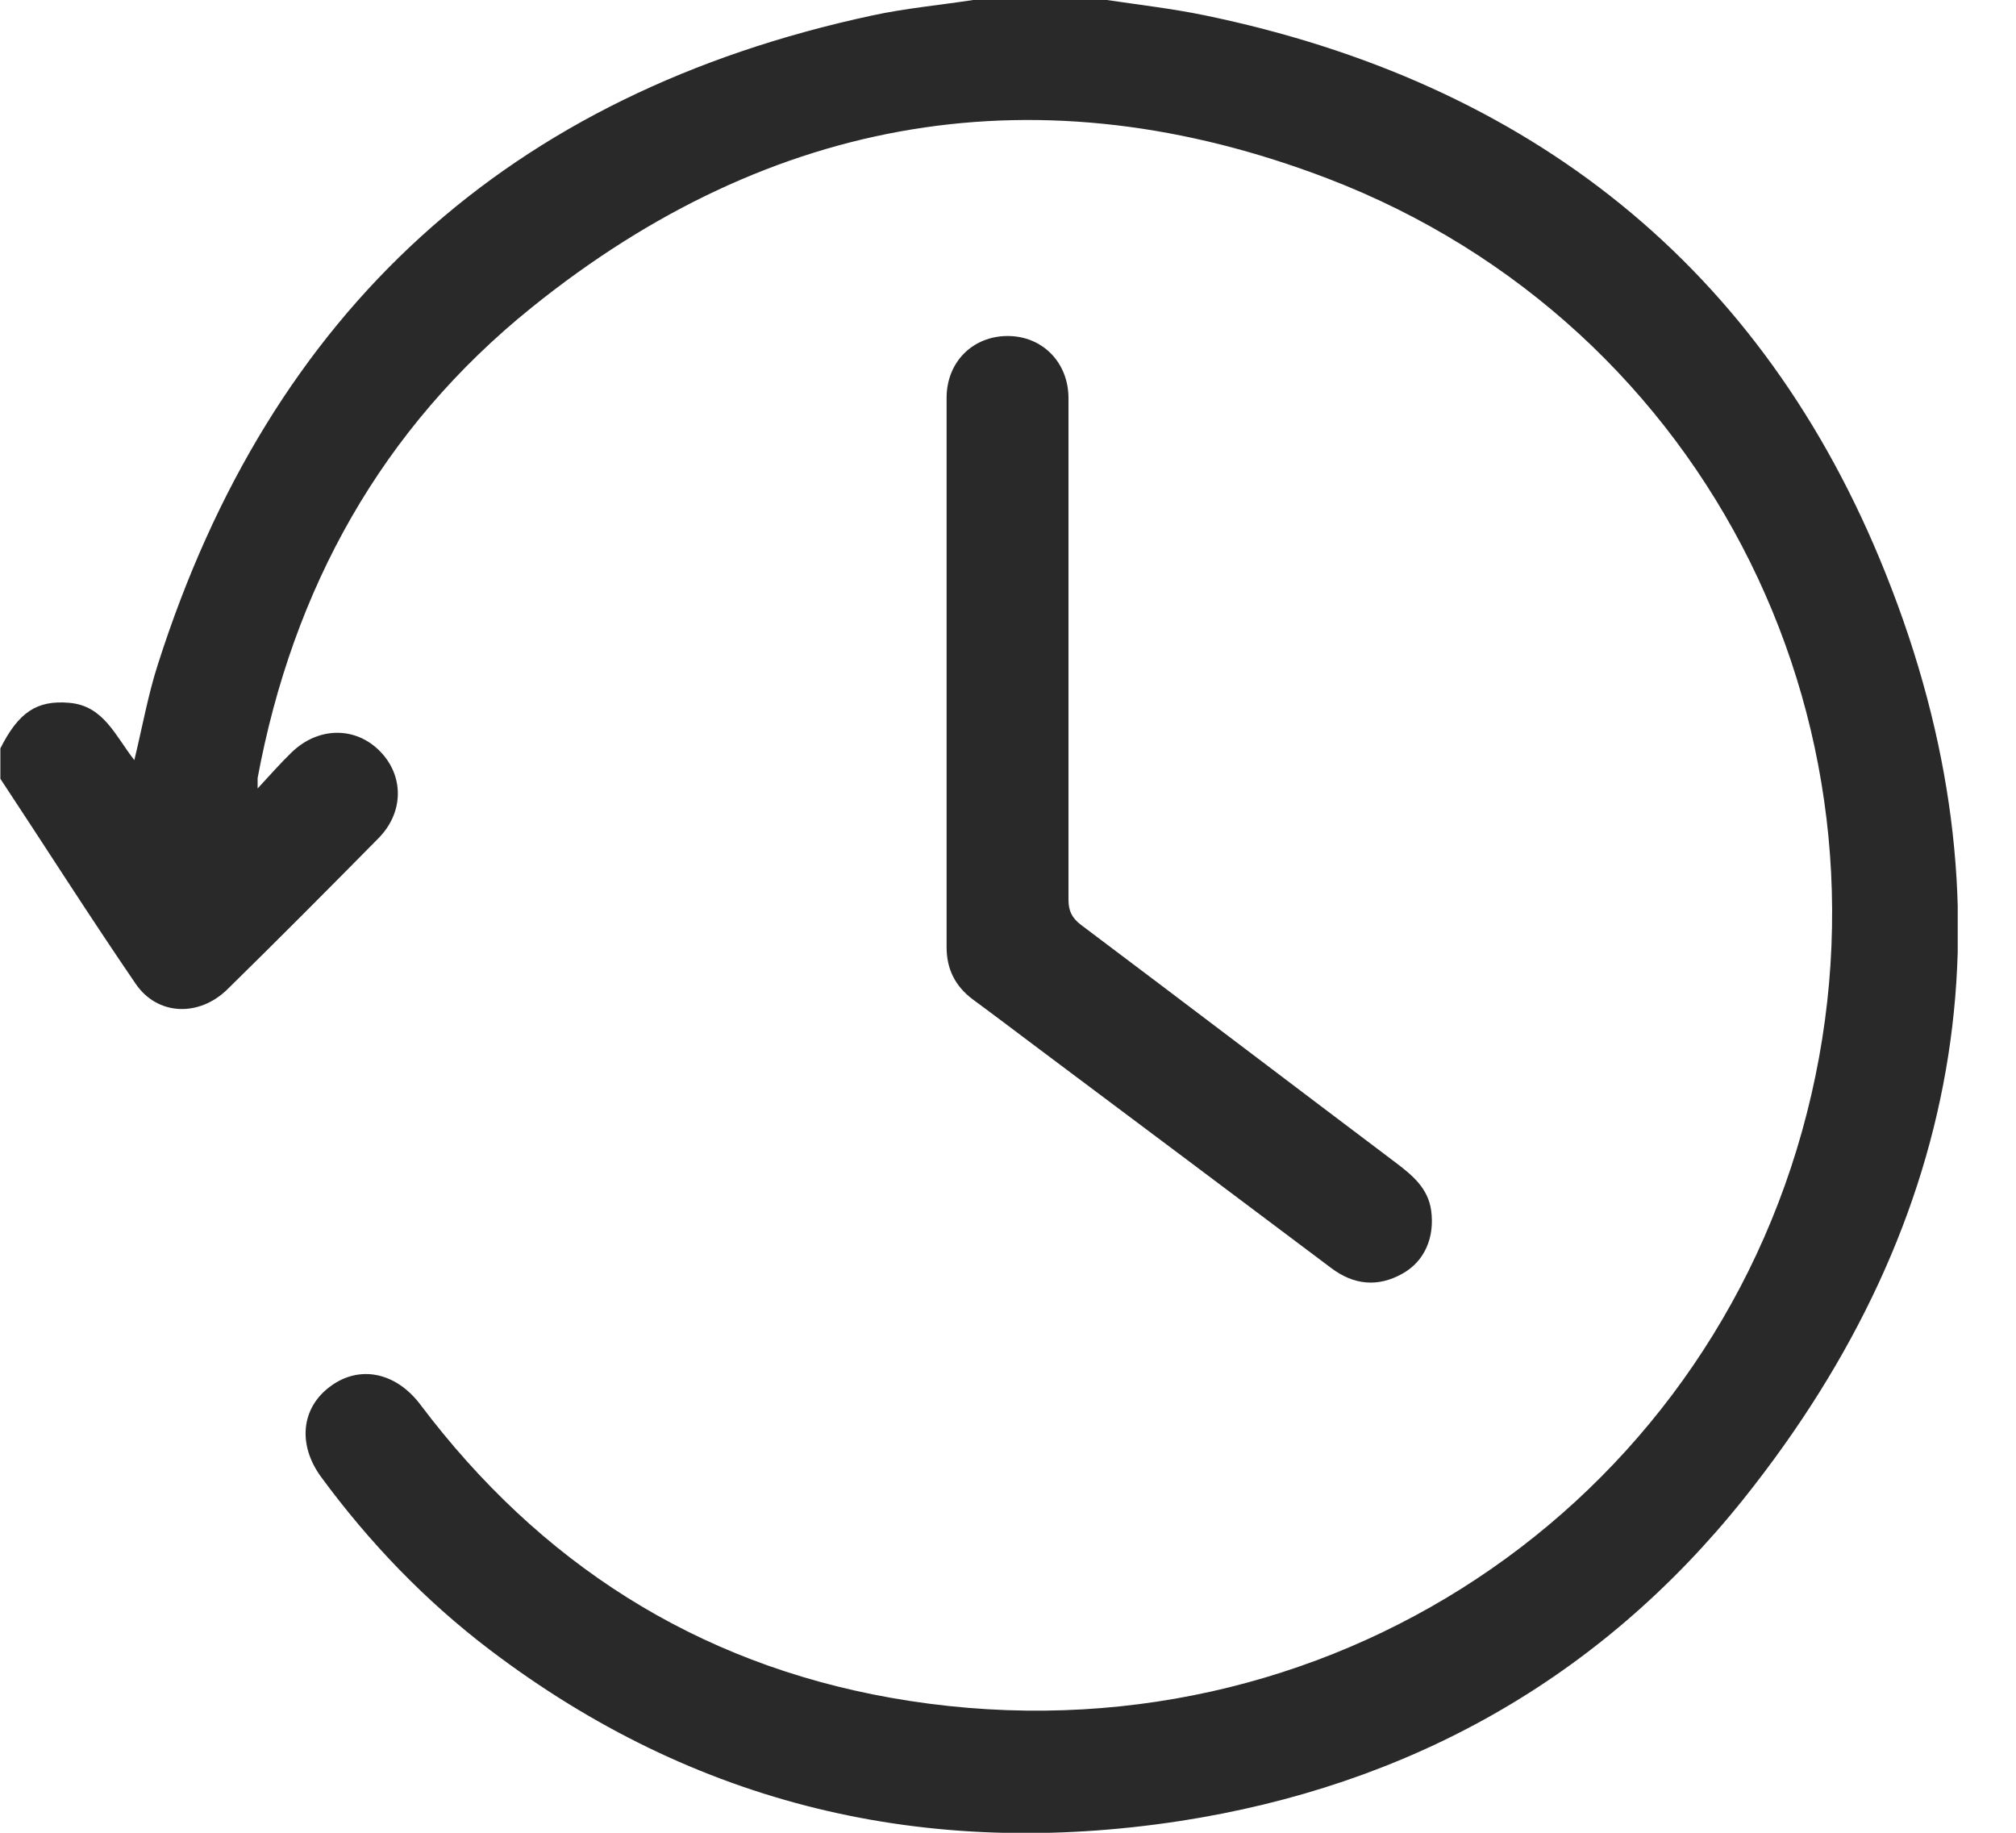
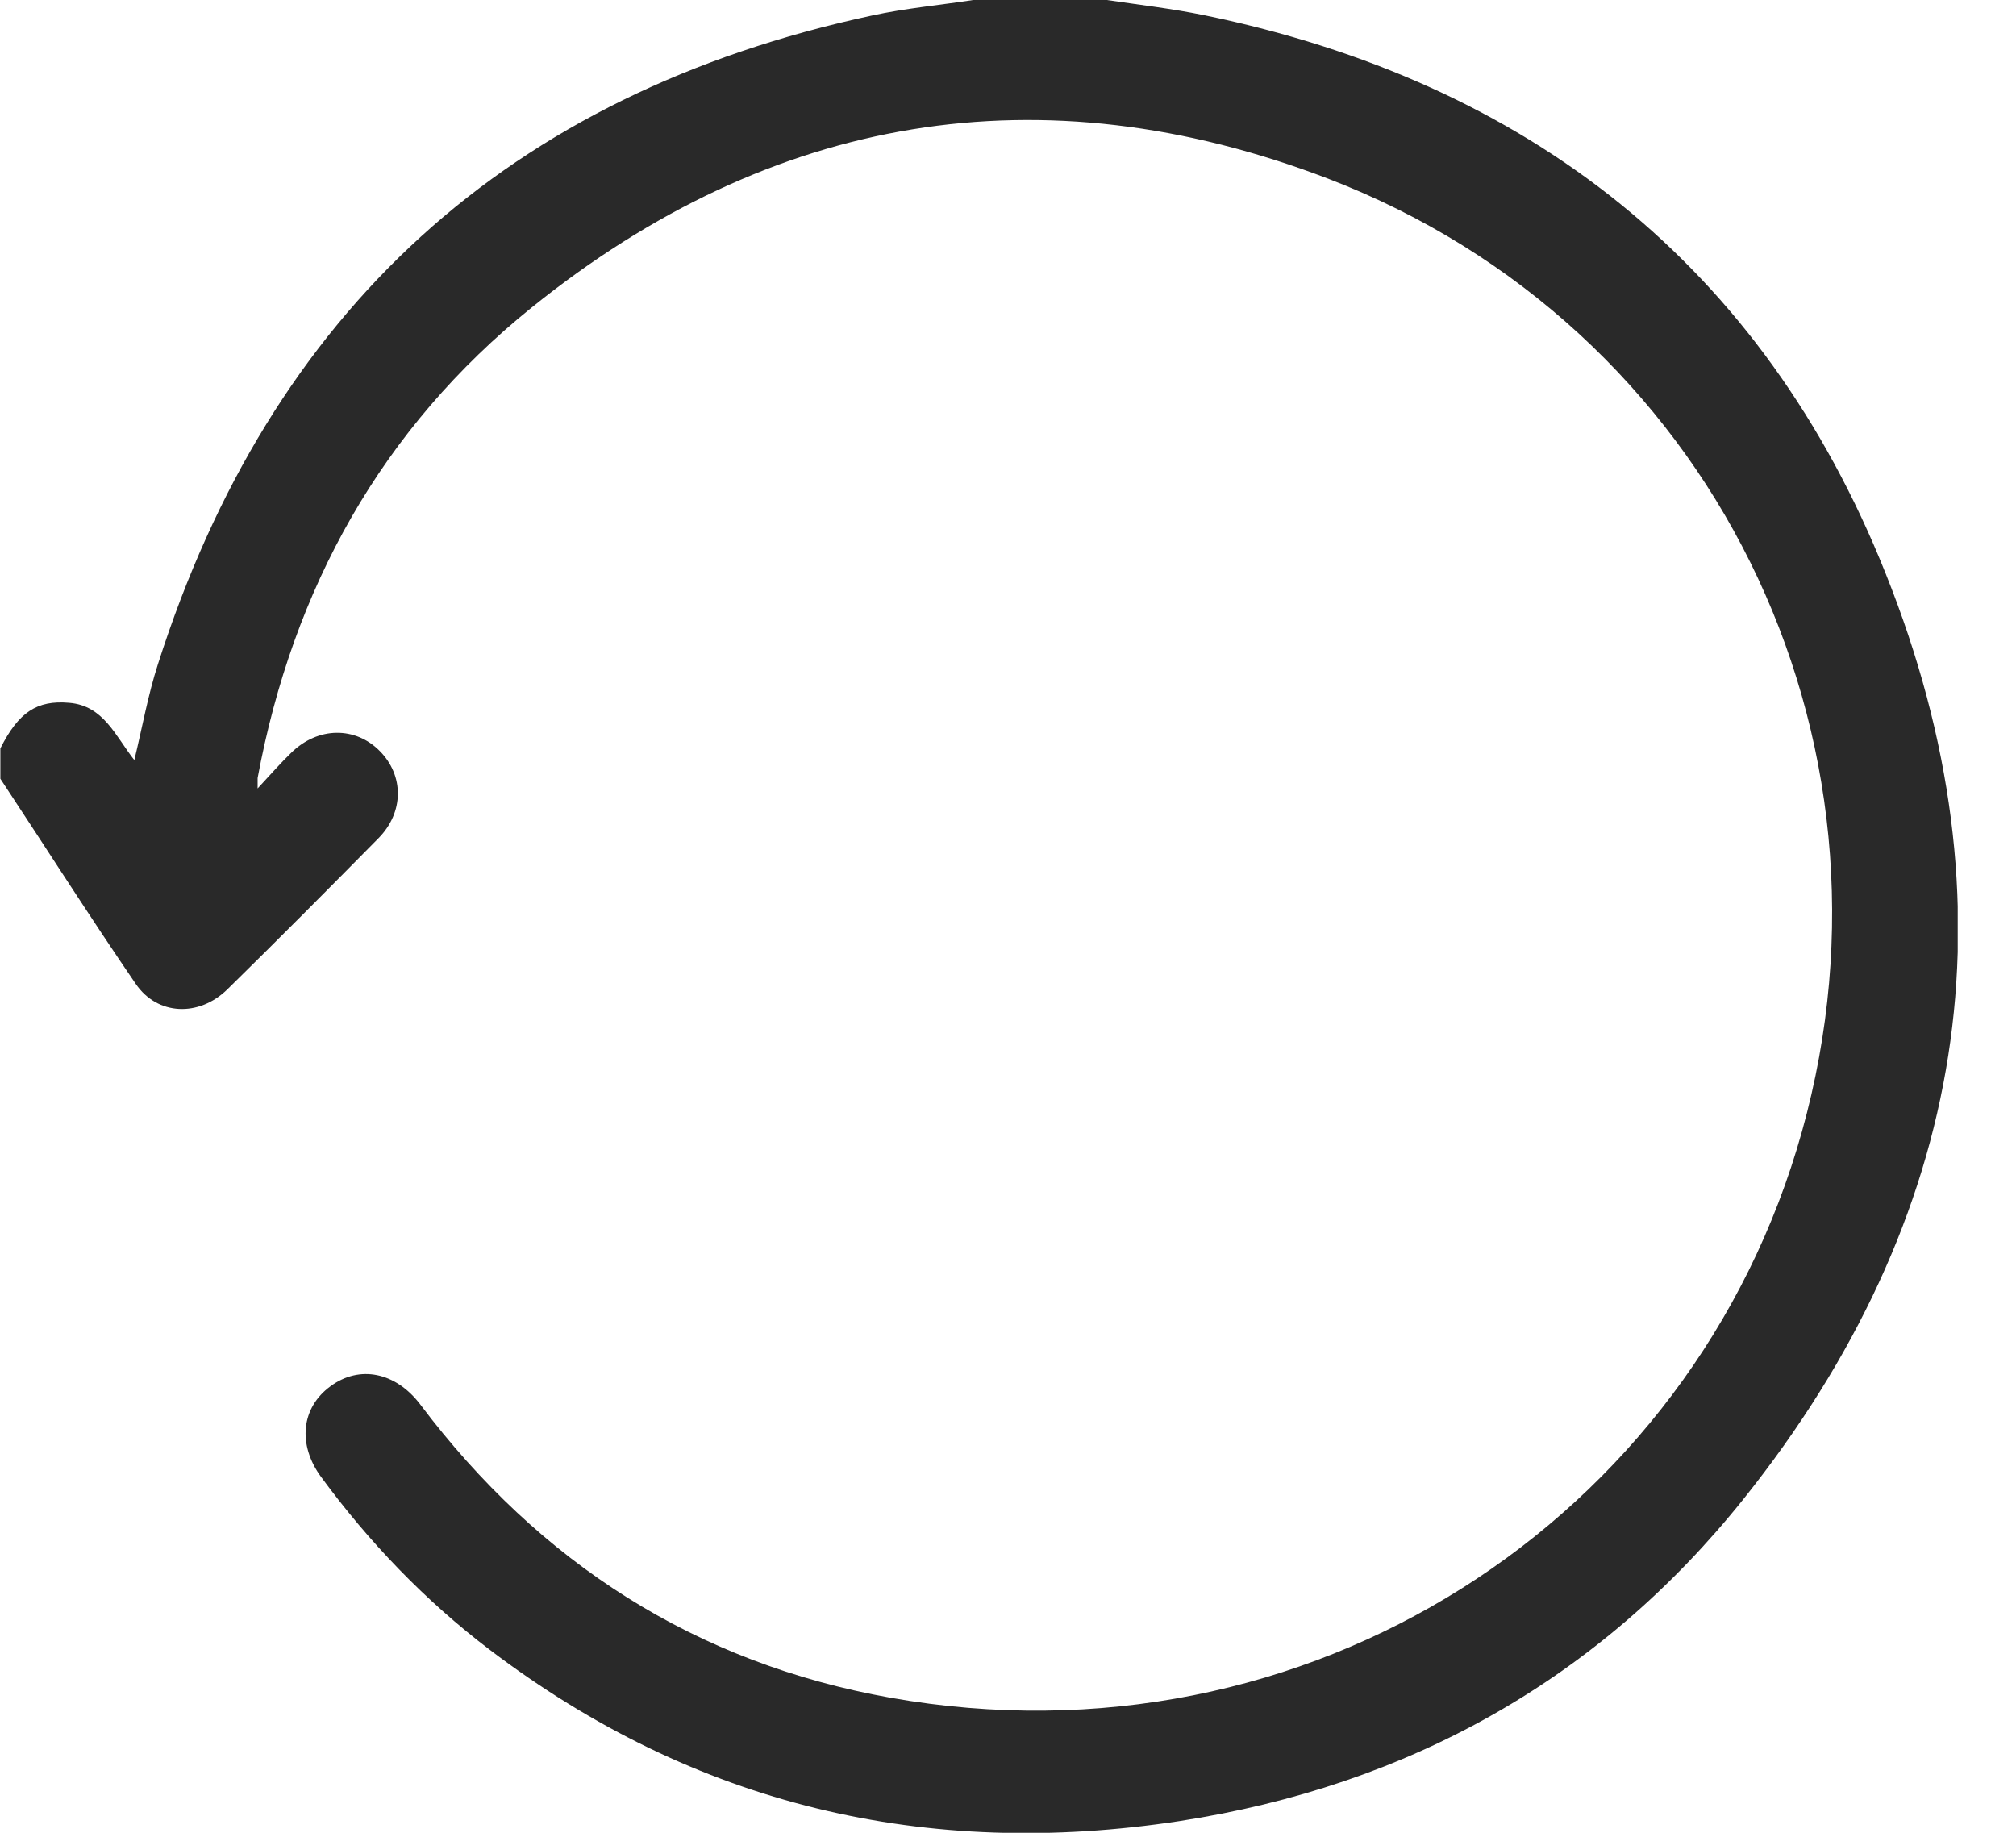
<svg xmlns="http://www.w3.org/2000/svg" width="33" height="30" viewBox="0 0 33 30" fill="none">
  <g clip-path="url(#clip0_14561_1238)">
    <path d="M18.118 0C18.649 0.079 19.186 0.141 19.712 0.249C25.026 1.345 28.858 4.358 30.865 9.384C33.041 14.816 32.199 19.955 28.542 24.534C26.184 27.485 23.053 29.231 19.311 29.808C15.167 30.441 11.38 29.559 8.016 27.004C6.959 26.201 6.043 25.246 5.257 24.177C4.867 23.646 4.93 23.041 5.41 22.691C5.885 22.34 6.478 22.459 6.88 22.99C8.83 25.579 11.391 27.224 14.579 27.79C21.391 28.999 27.711 24.907 29.497 18.519C31.306 12.052 28.01 5.331 21.736 2.923C17.038 1.125 12.629 1.871 8.706 5.031C6.247 7.01 4.794 9.633 4.217 12.736C4.217 12.764 4.217 12.793 4.217 12.906C4.432 12.674 4.596 12.487 4.771 12.318C5.207 11.894 5.817 11.888 6.218 12.295C6.614 12.696 6.614 13.296 6.196 13.72C5.376 14.551 4.556 15.376 3.72 16.196C3.256 16.648 2.578 16.625 2.222 16.105C1.464 14.997 0.746 13.867 0.006 12.747C0.006 12.583 0.006 12.414 0.006 12.25C0.305 11.656 0.605 11.459 1.131 11.504C1.696 11.549 1.888 12.046 2.199 12.442C2.335 11.877 2.425 11.368 2.584 10.876C4.432 5.082 8.327 1.532 14.274 0.254C14.816 0.136 15.376 0.085 15.93 0C16.659 0 17.389 0 18.118 0Z" fill="#292929" />
-     <path d="M17.49 10.605C17.49 11.978 17.49 13.352 17.49 14.726C17.49 14.912 17.547 15.025 17.694 15.138C19.423 16.438 21.148 17.75 22.872 19.05C23.132 19.248 23.375 19.457 23.426 19.808C23.488 20.248 23.324 20.644 22.956 20.848C22.555 21.074 22.159 21.034 21.792 20.757C20.221 19.576 18.643 18.394 17.072 17.218C16.687 16.93 16.309 16.642 15.924 16.359C15.636 16.144 15.495 15.862 15.495 15.506C15.495 12.51 15.495 9.508 15.495 6.512C15.495 5.924 15.924 5.5 16.495 5.5C17.061 5.5 17.49 5.93 17.49 6.518C17.49 7.88 17.49 9.248 17.49 10.61V10.605Z" fill="#292929" />
  </g>
  <defs>
    <clipPath id="clip0_14561_1238">
      <rect width="32.046" height="30" fill="white" />
    </clipPath>
  </defs>
</svg>